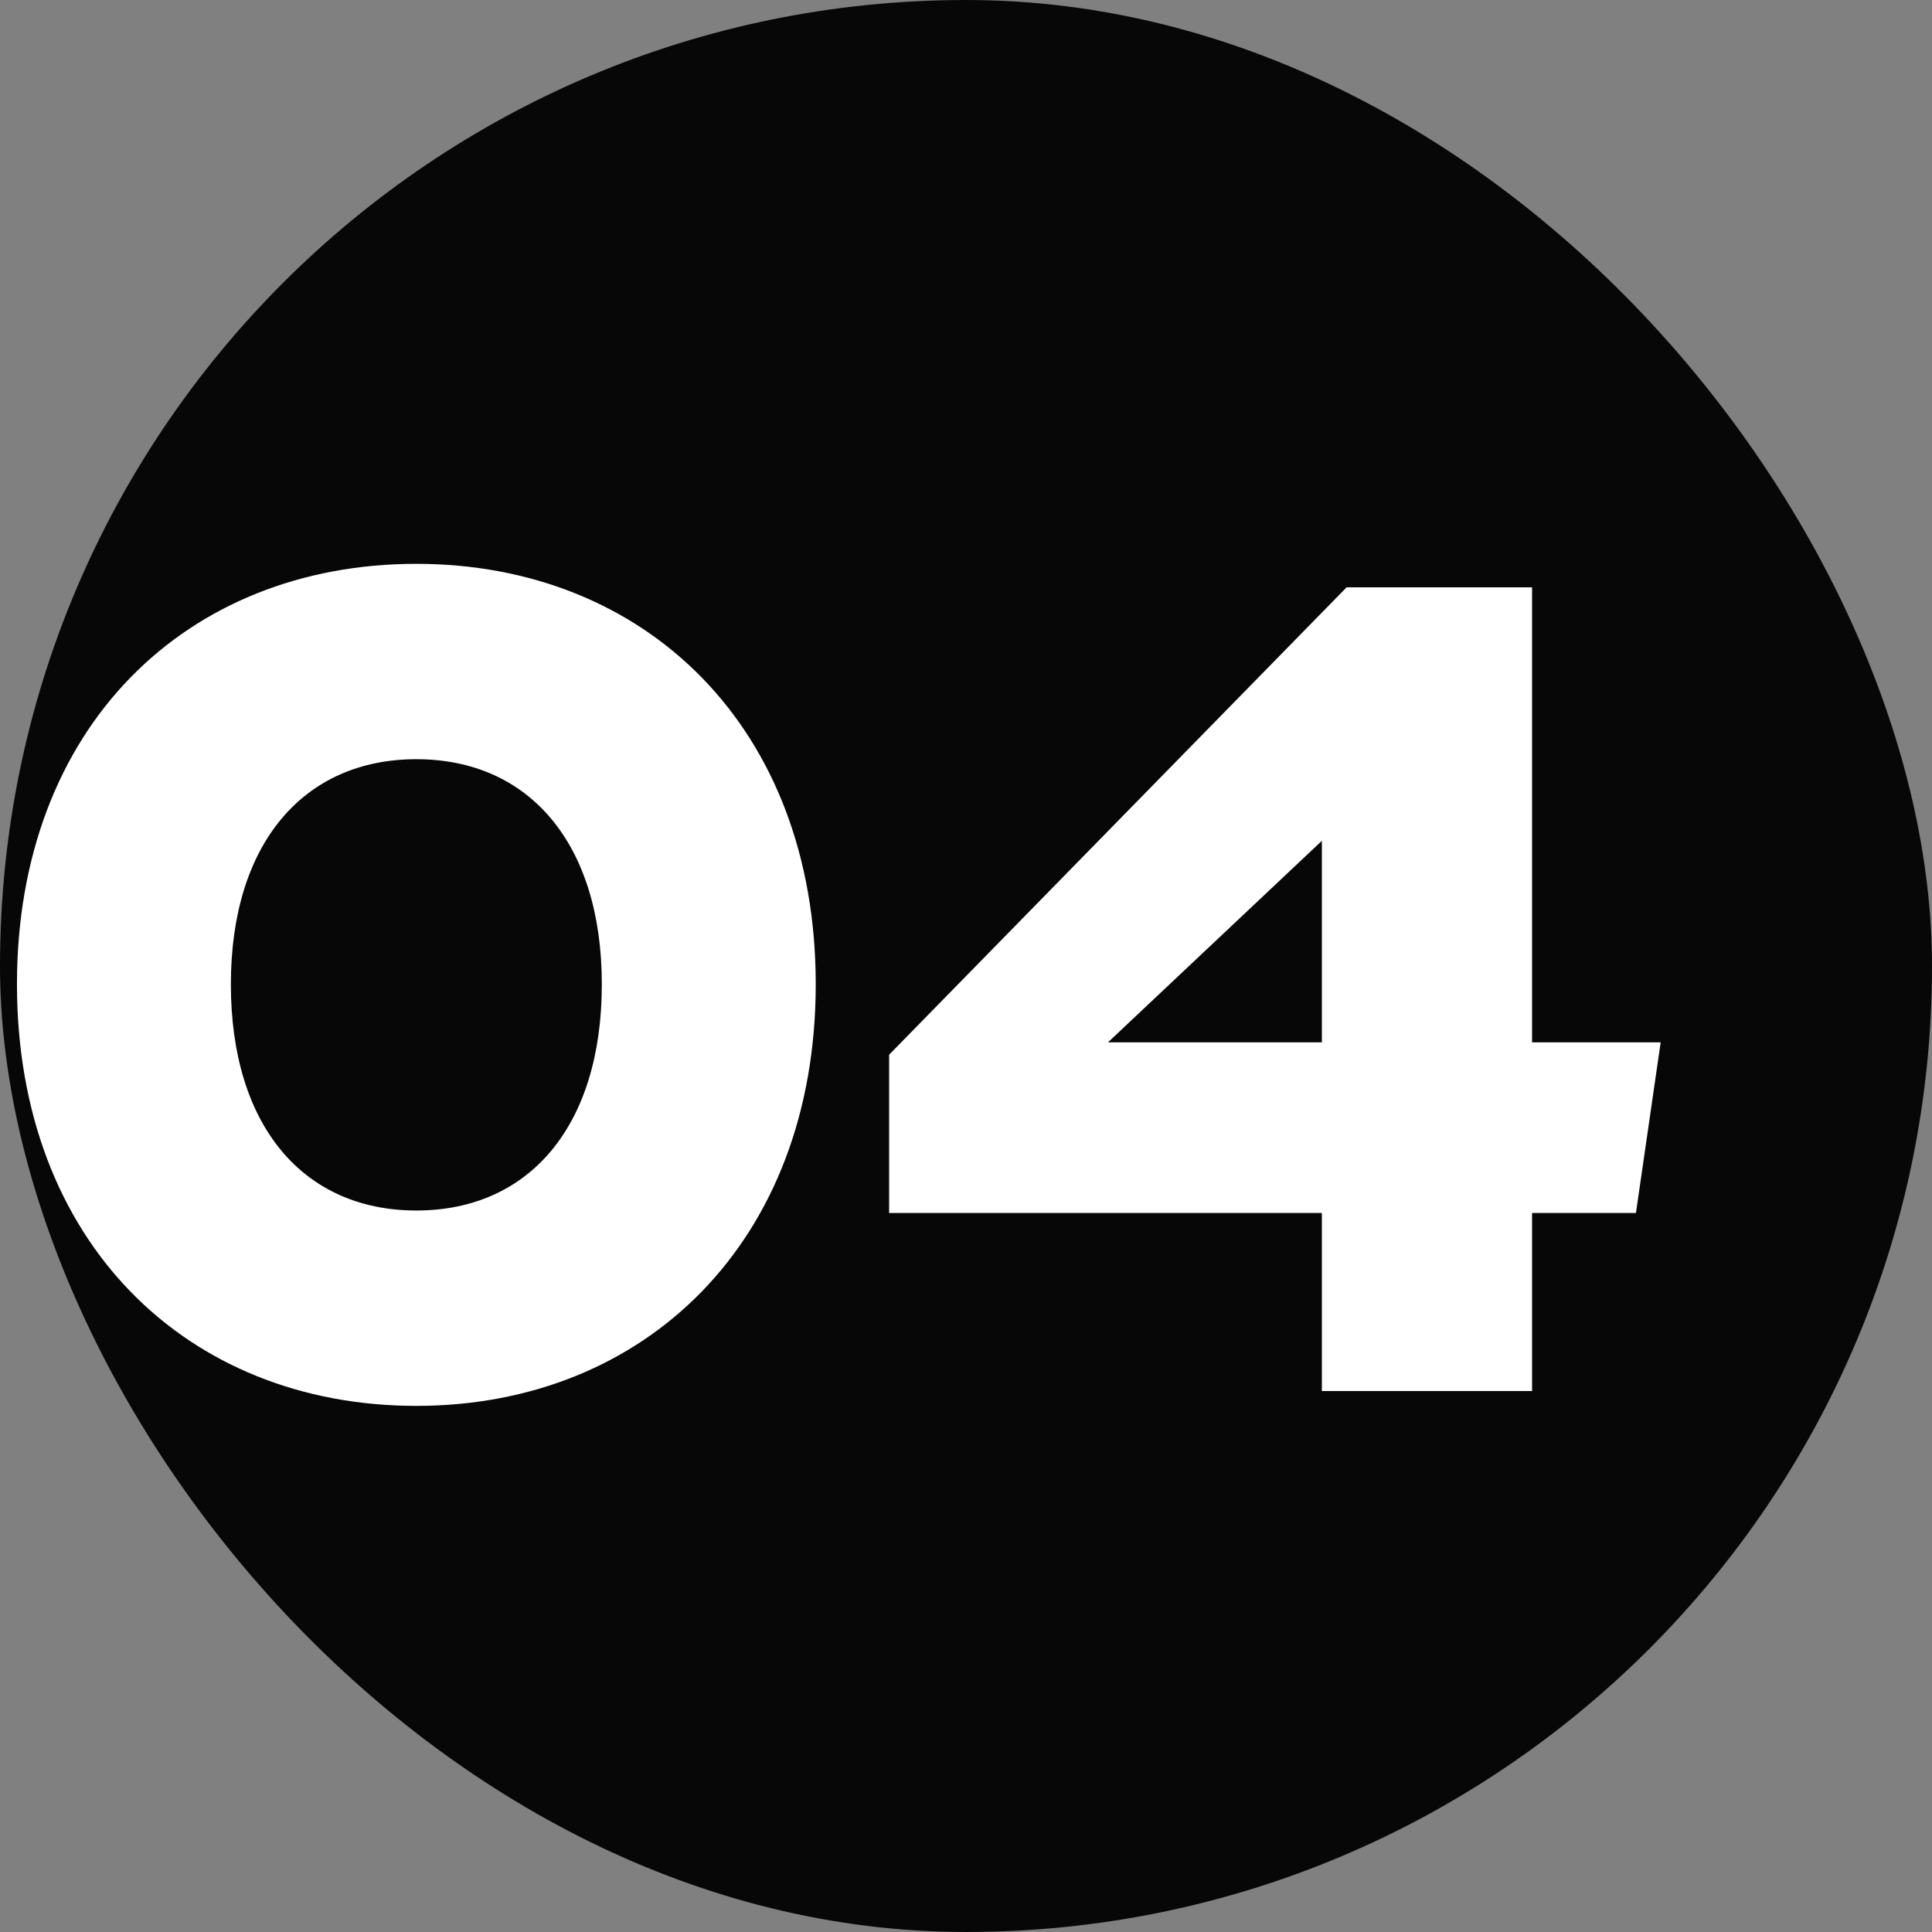
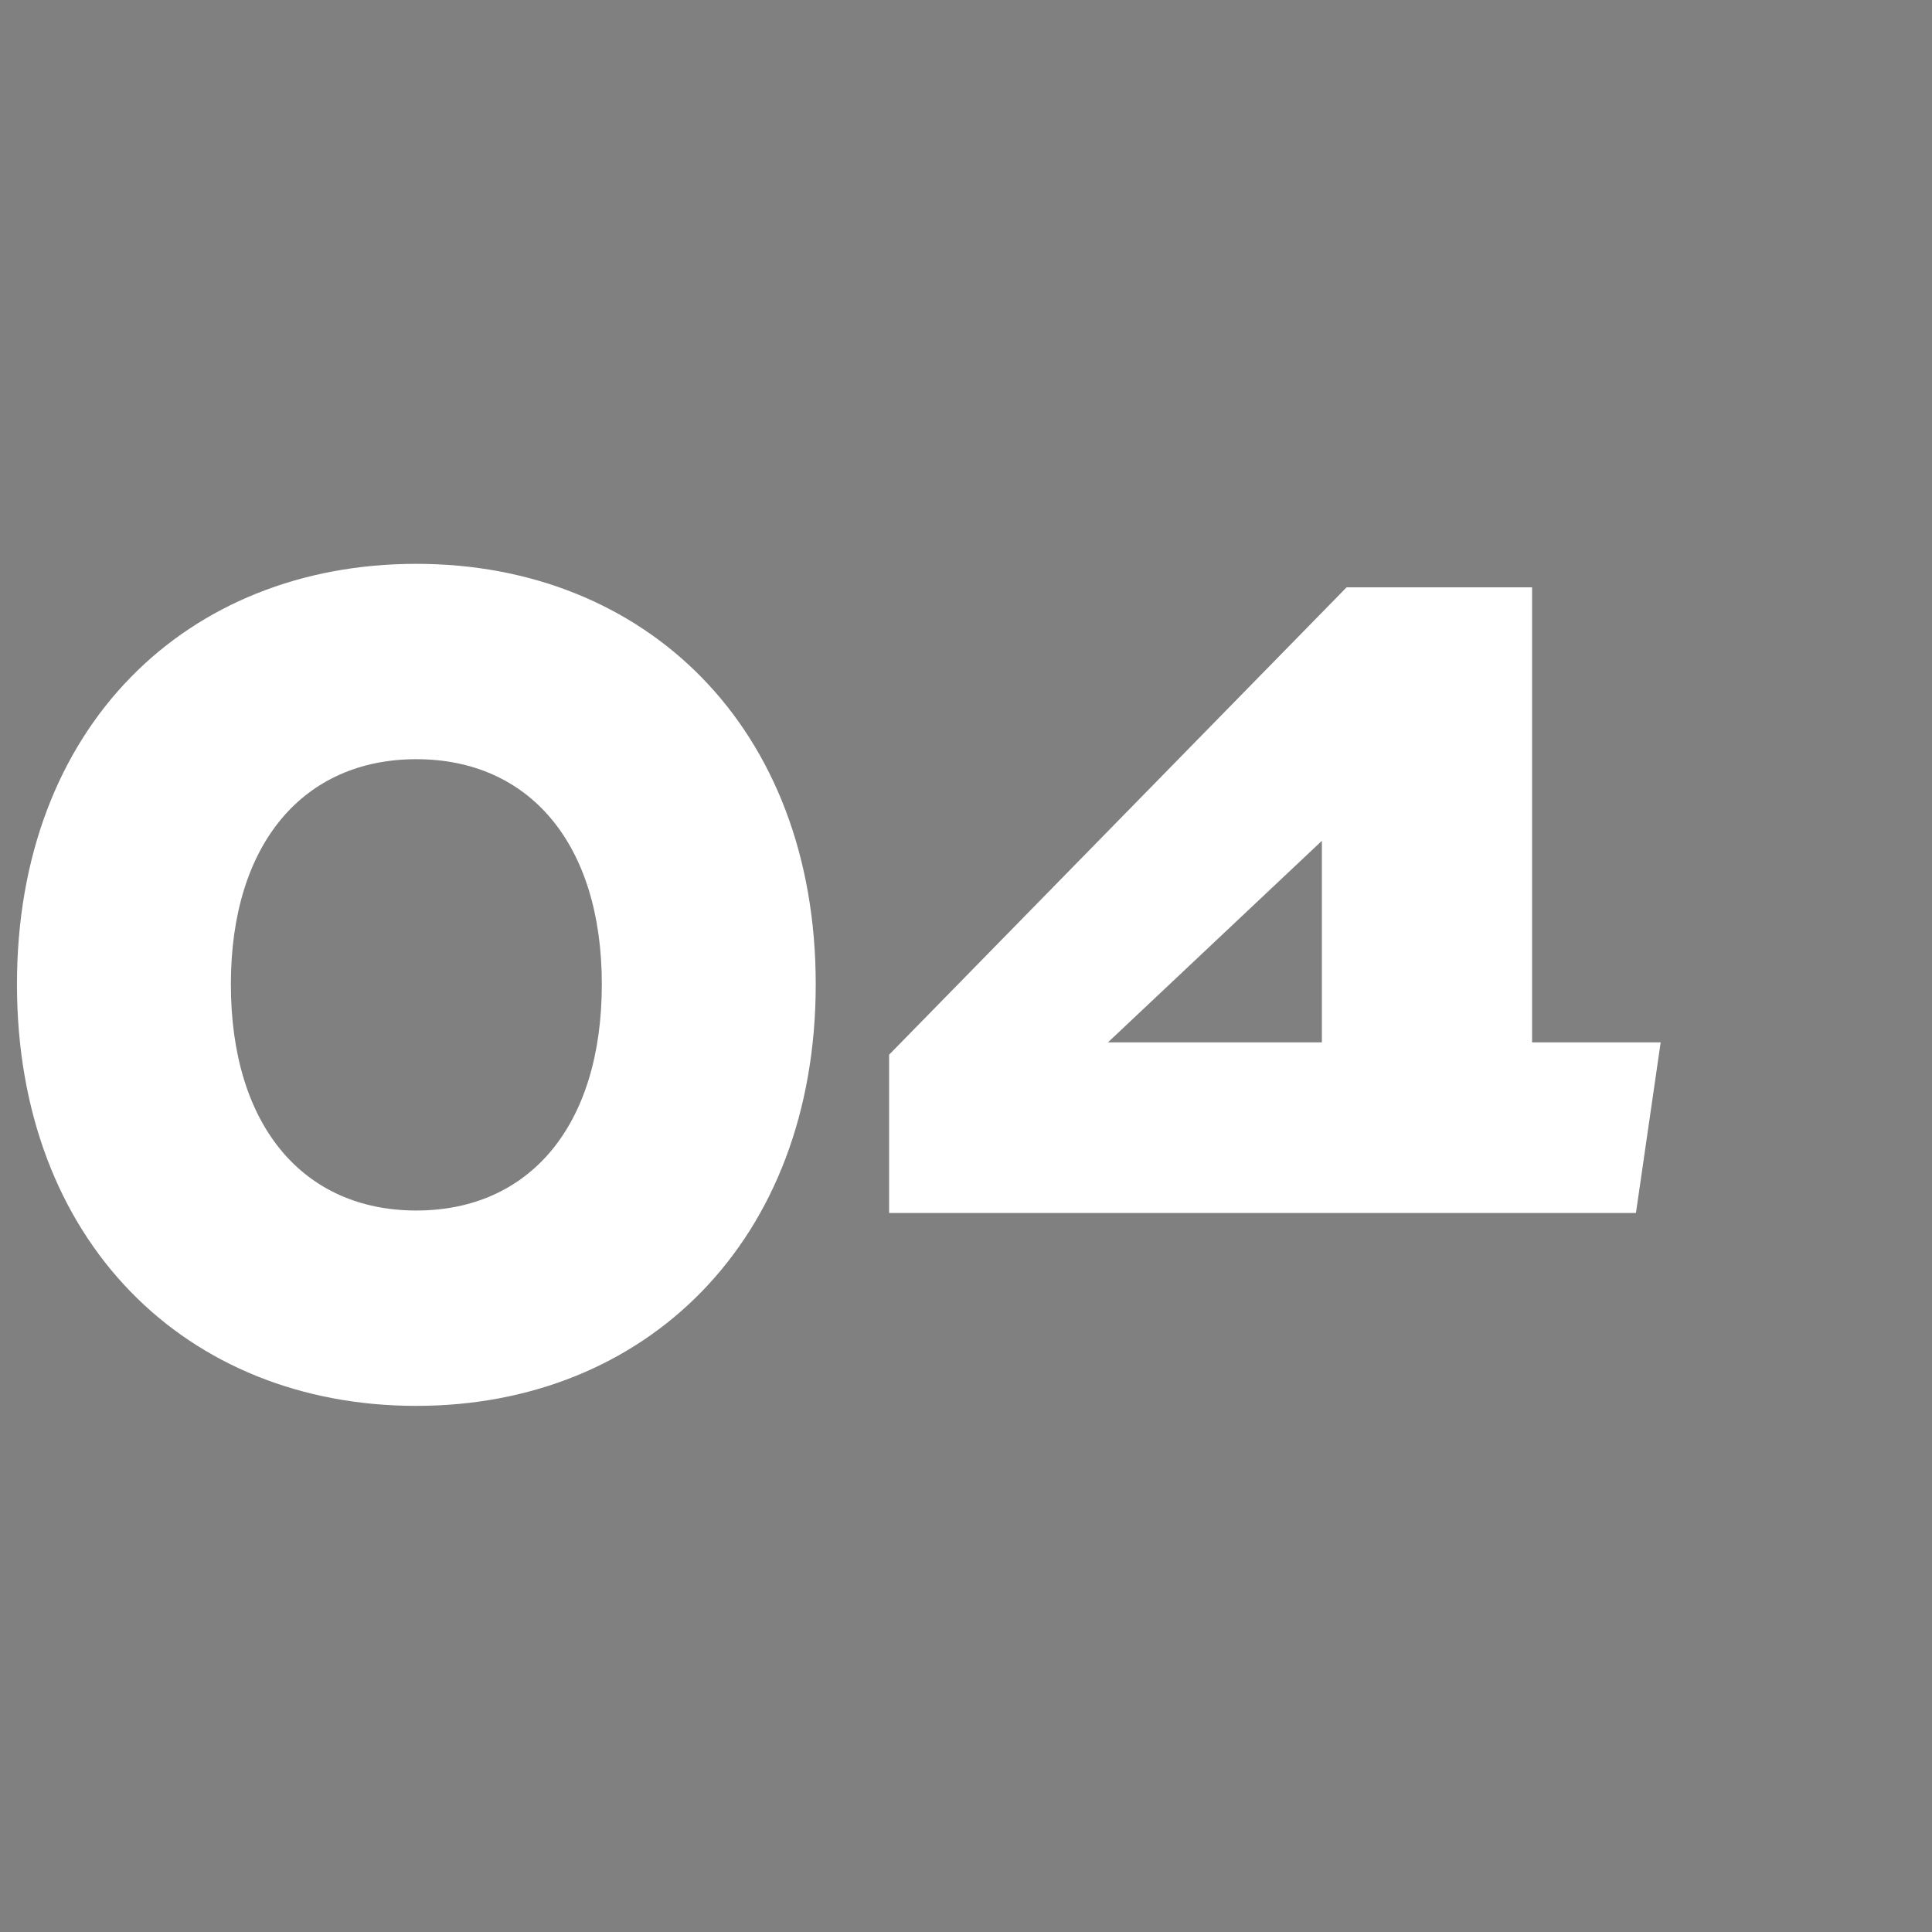
<svg xmlns="http://www.w3.org/2000/svg" width="50" height="50" viewBox="0 0 50 50" fill="none">
  <rect x="0" y="0" width="50" height="50" fill="#808080" stroke="none" />
-   <rect width="50" height="50" rx="25" fill="#070707" />
  <path d="M10.775 36.384C4.823 36.384 0.439 32.128 0.439 25.472C0.439 18.816 4.823 14.592 10.775 14.592C16.695 14.592 21.111 18.816 21.111 25.472C21.111 32.128 16.695 36.384 10.775 36.384ZM10.775 19.648C7.863 19.648 5.975 21.824 5.975 25.472C5.975 29.152 7.863 31.328 10.775 31.328C13.688 31.328 15.575 29.152 15.575 25.472C15.575 21.824 13.688 19.648 10.775 19.648Z" fill="white" />
-   <path d="M42.978 26.976L42.338 31.392H39.65V36H34.21V31.392H23.01V27.296L34.85 15.2H39.65V26.976H42.978ZM28.674 26.976H34.21V21.76L28.674 26.976Z" fill="white" />
+   <path d="M42.978 26.976L42.338 31.392H39.65V36V31.392H23.01V27.296L34.85 15.2H39.65V26.976H42.978ZM28.674 26.976H34.21V21.76L28.674 26.976Z" fill="white" />
</svg>